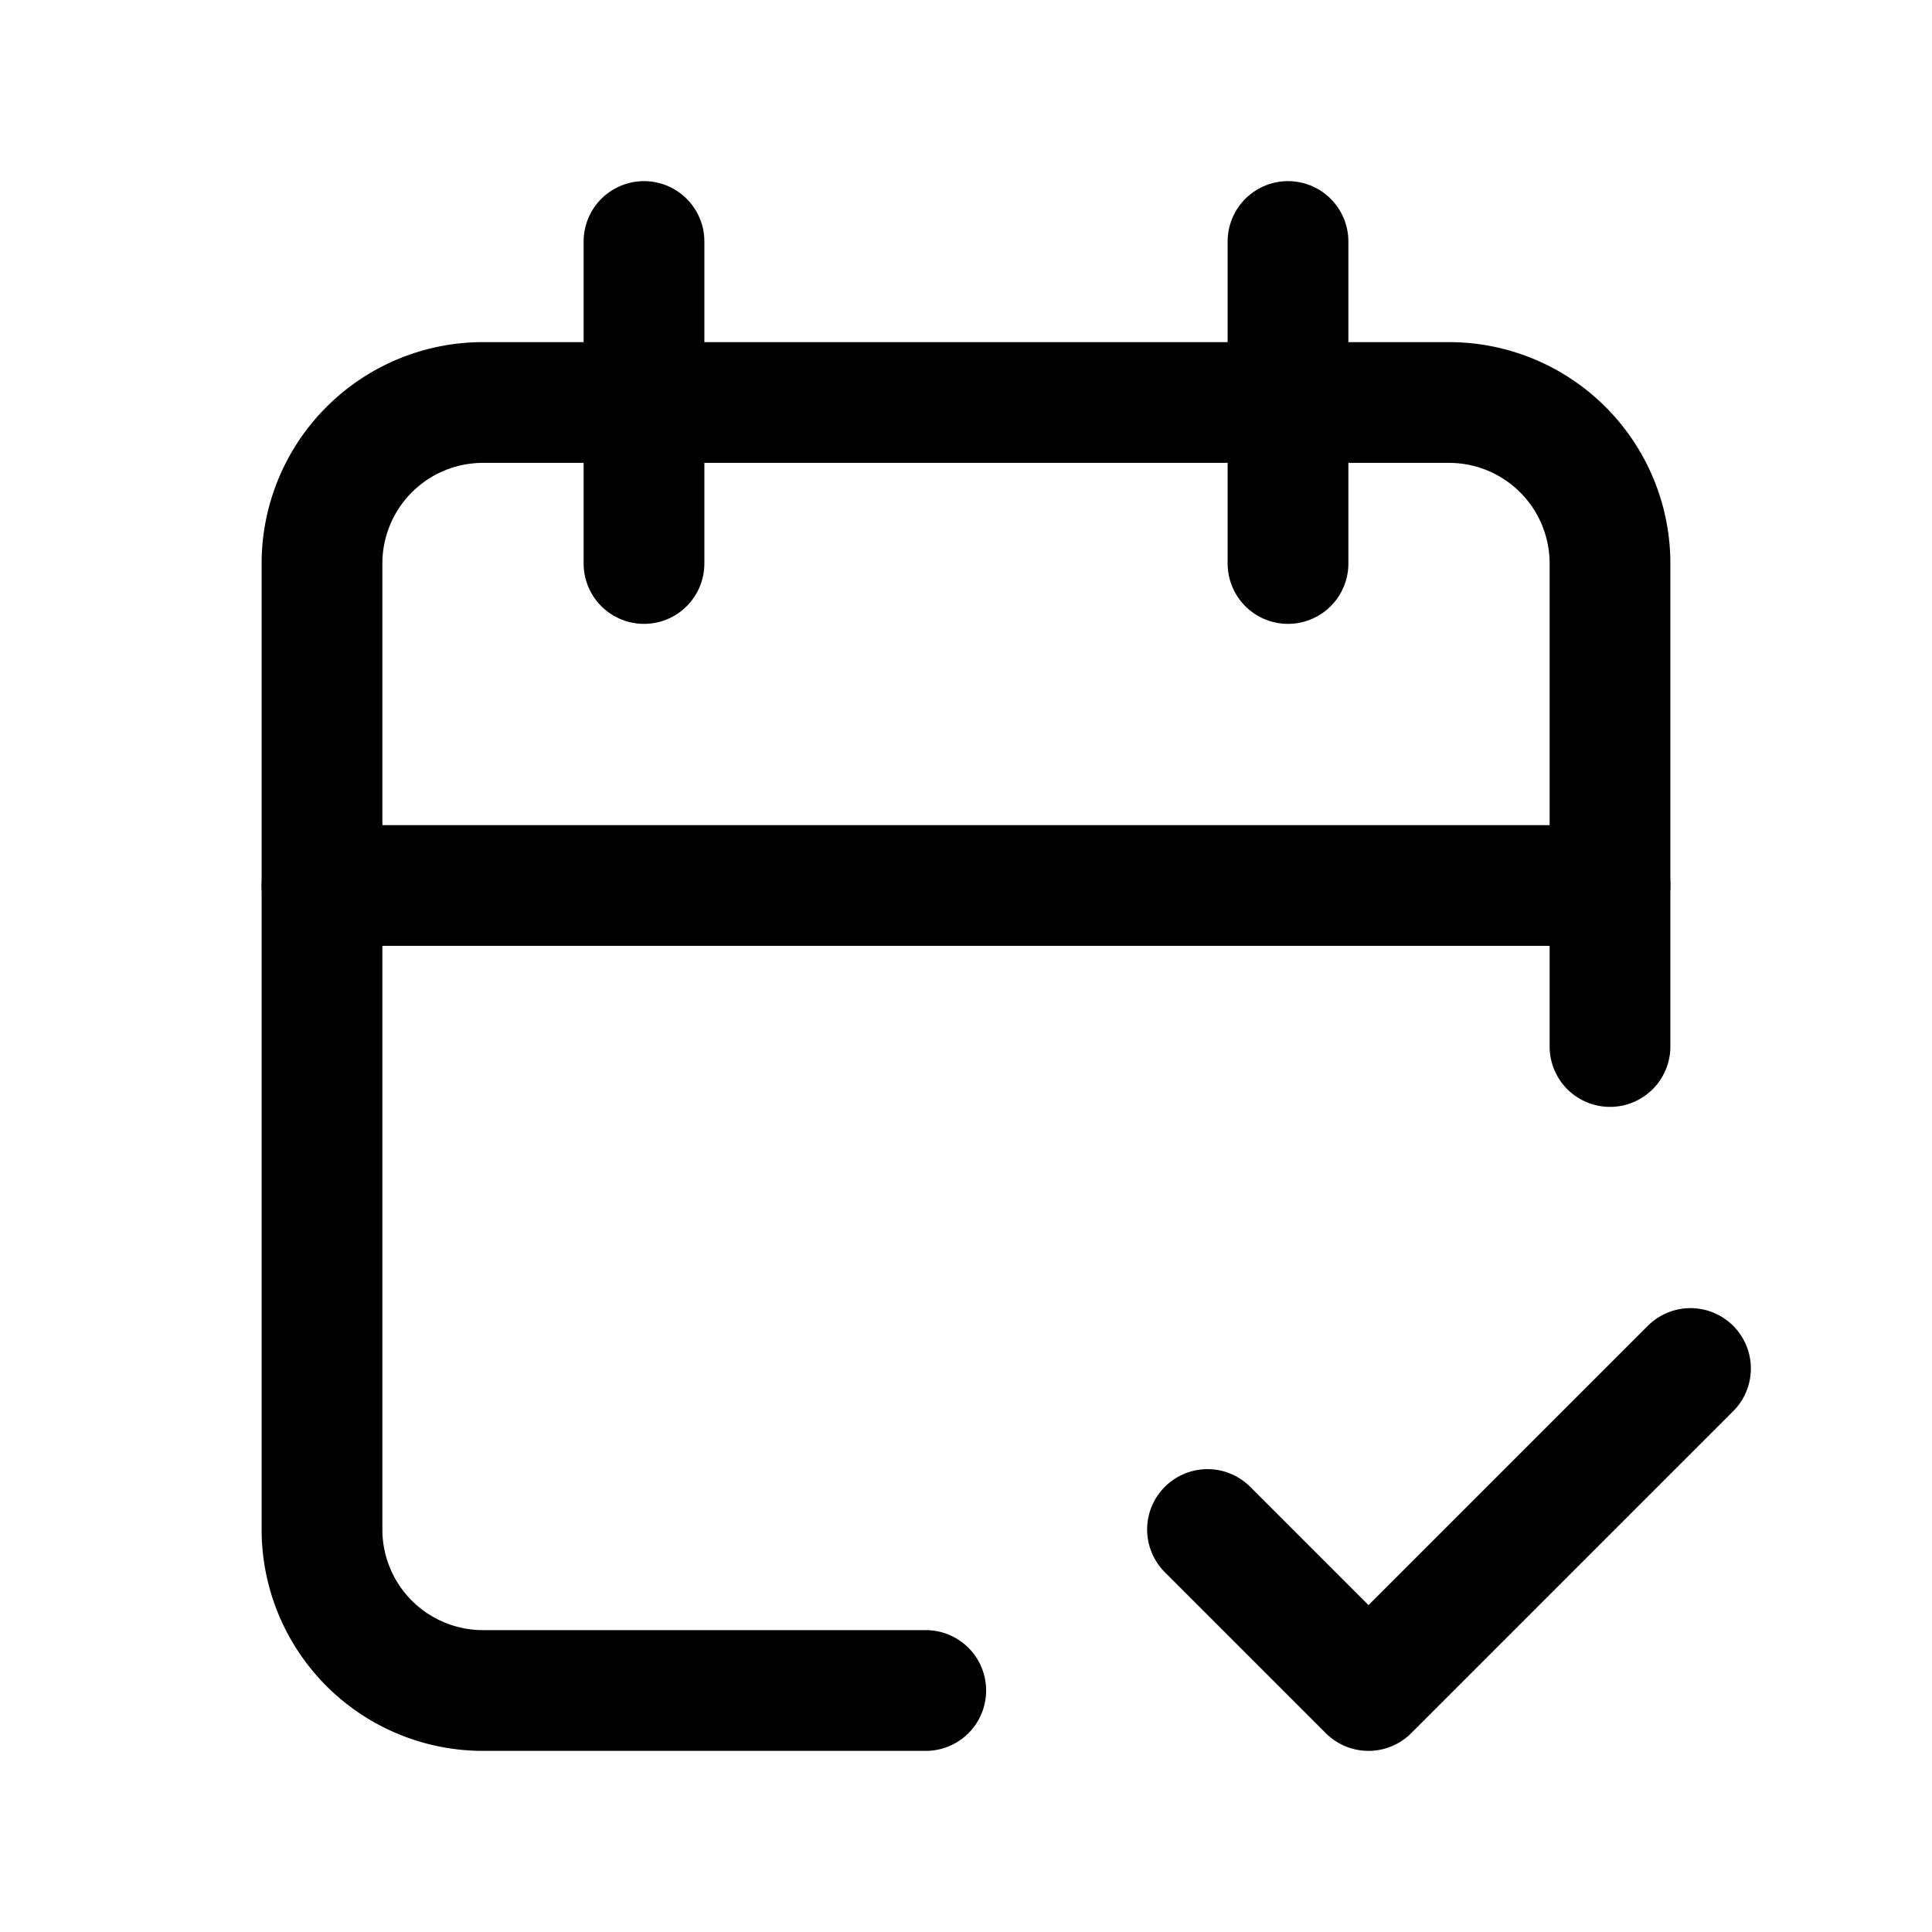
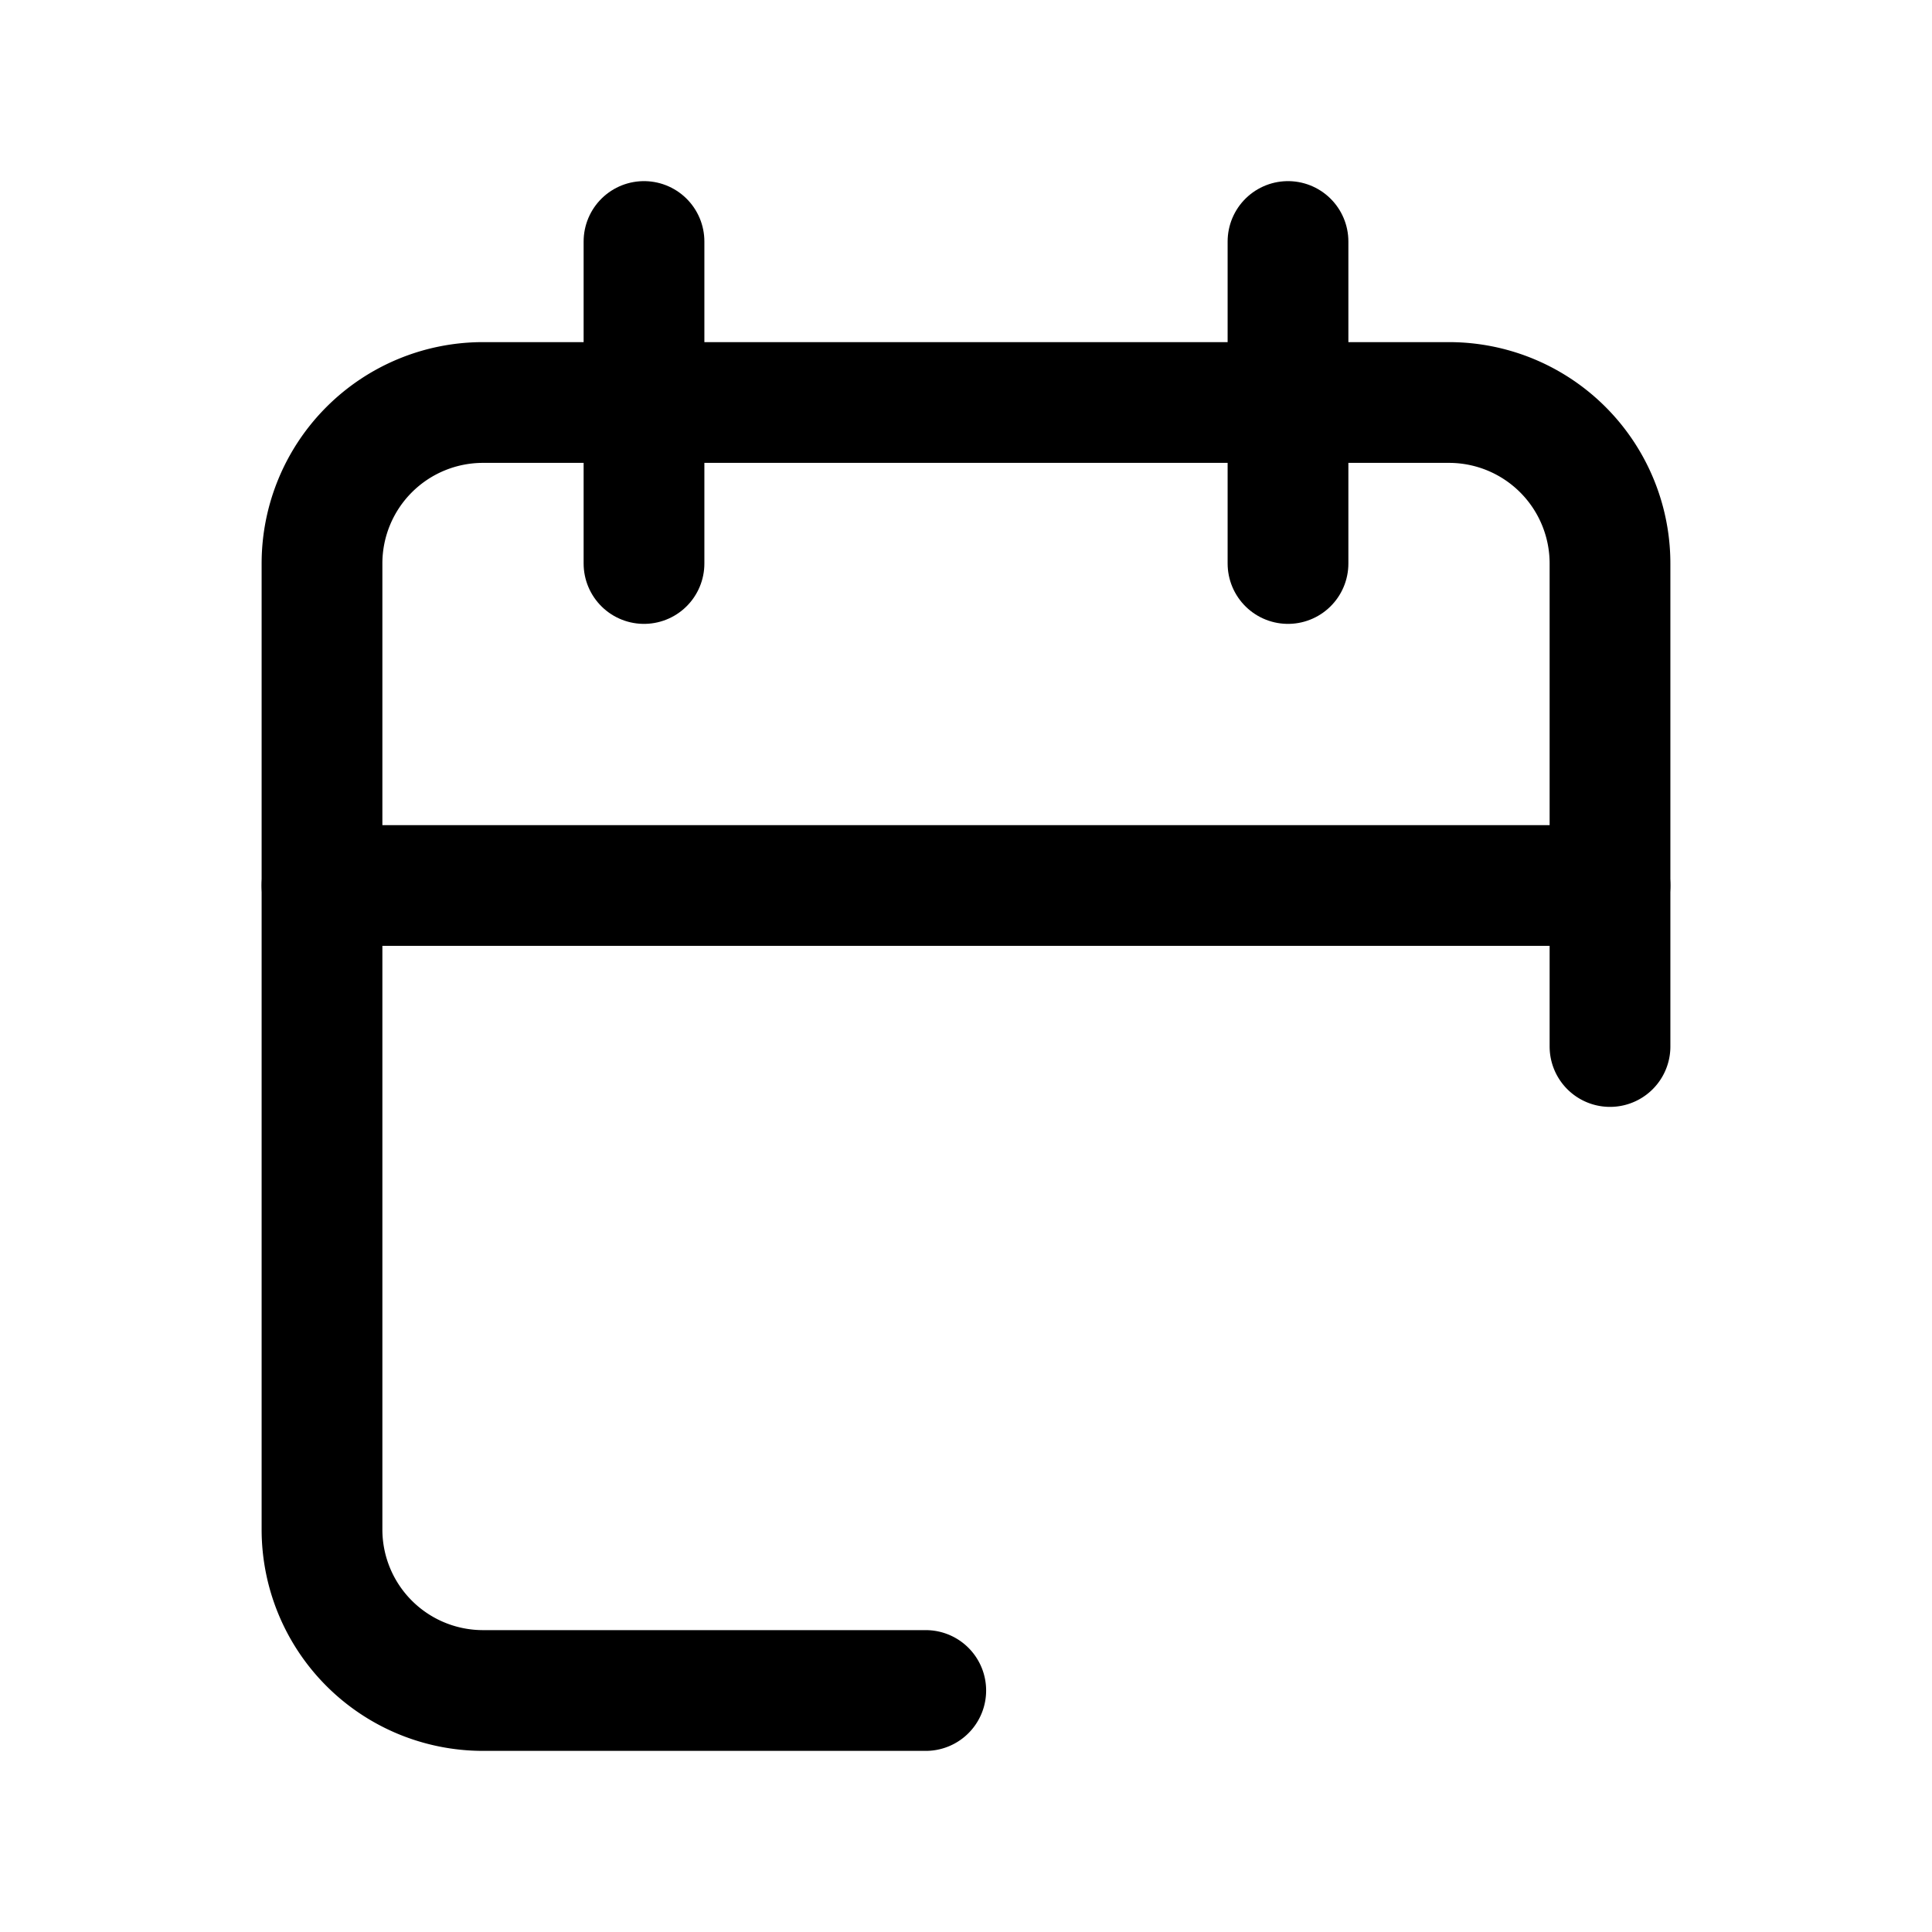
<svg xmlns="http://www.w3.org/2000/svg" width="24" height="24" viewBox="0 0 24 24" fill="none" stroke="currentColor" stroke-width="1.5" stroke-linecap="round" stroke-linejoin="round" class="icon icon-tabler icons-tabler-outline icon-tabler-calendar-check">
-   <path stroke="none" d="M0 0h24v24H0z" fill="none" />
+   <path stroke="none" d="M0 0h24v24H0" fill="none" />
  <path d="M11.5 21h-5.5a2 2 0 0 1 -2 -2v-12a2 2 0 0 1 2 -2h12a2 2 0 0 1 2 2v6" />
  <path d="M16 3v4" />
  <path d="M8 3v4" />
  <path d="M4 11h16" />
-   <path d="M15 19l2 2l4 -4" />
</svg>